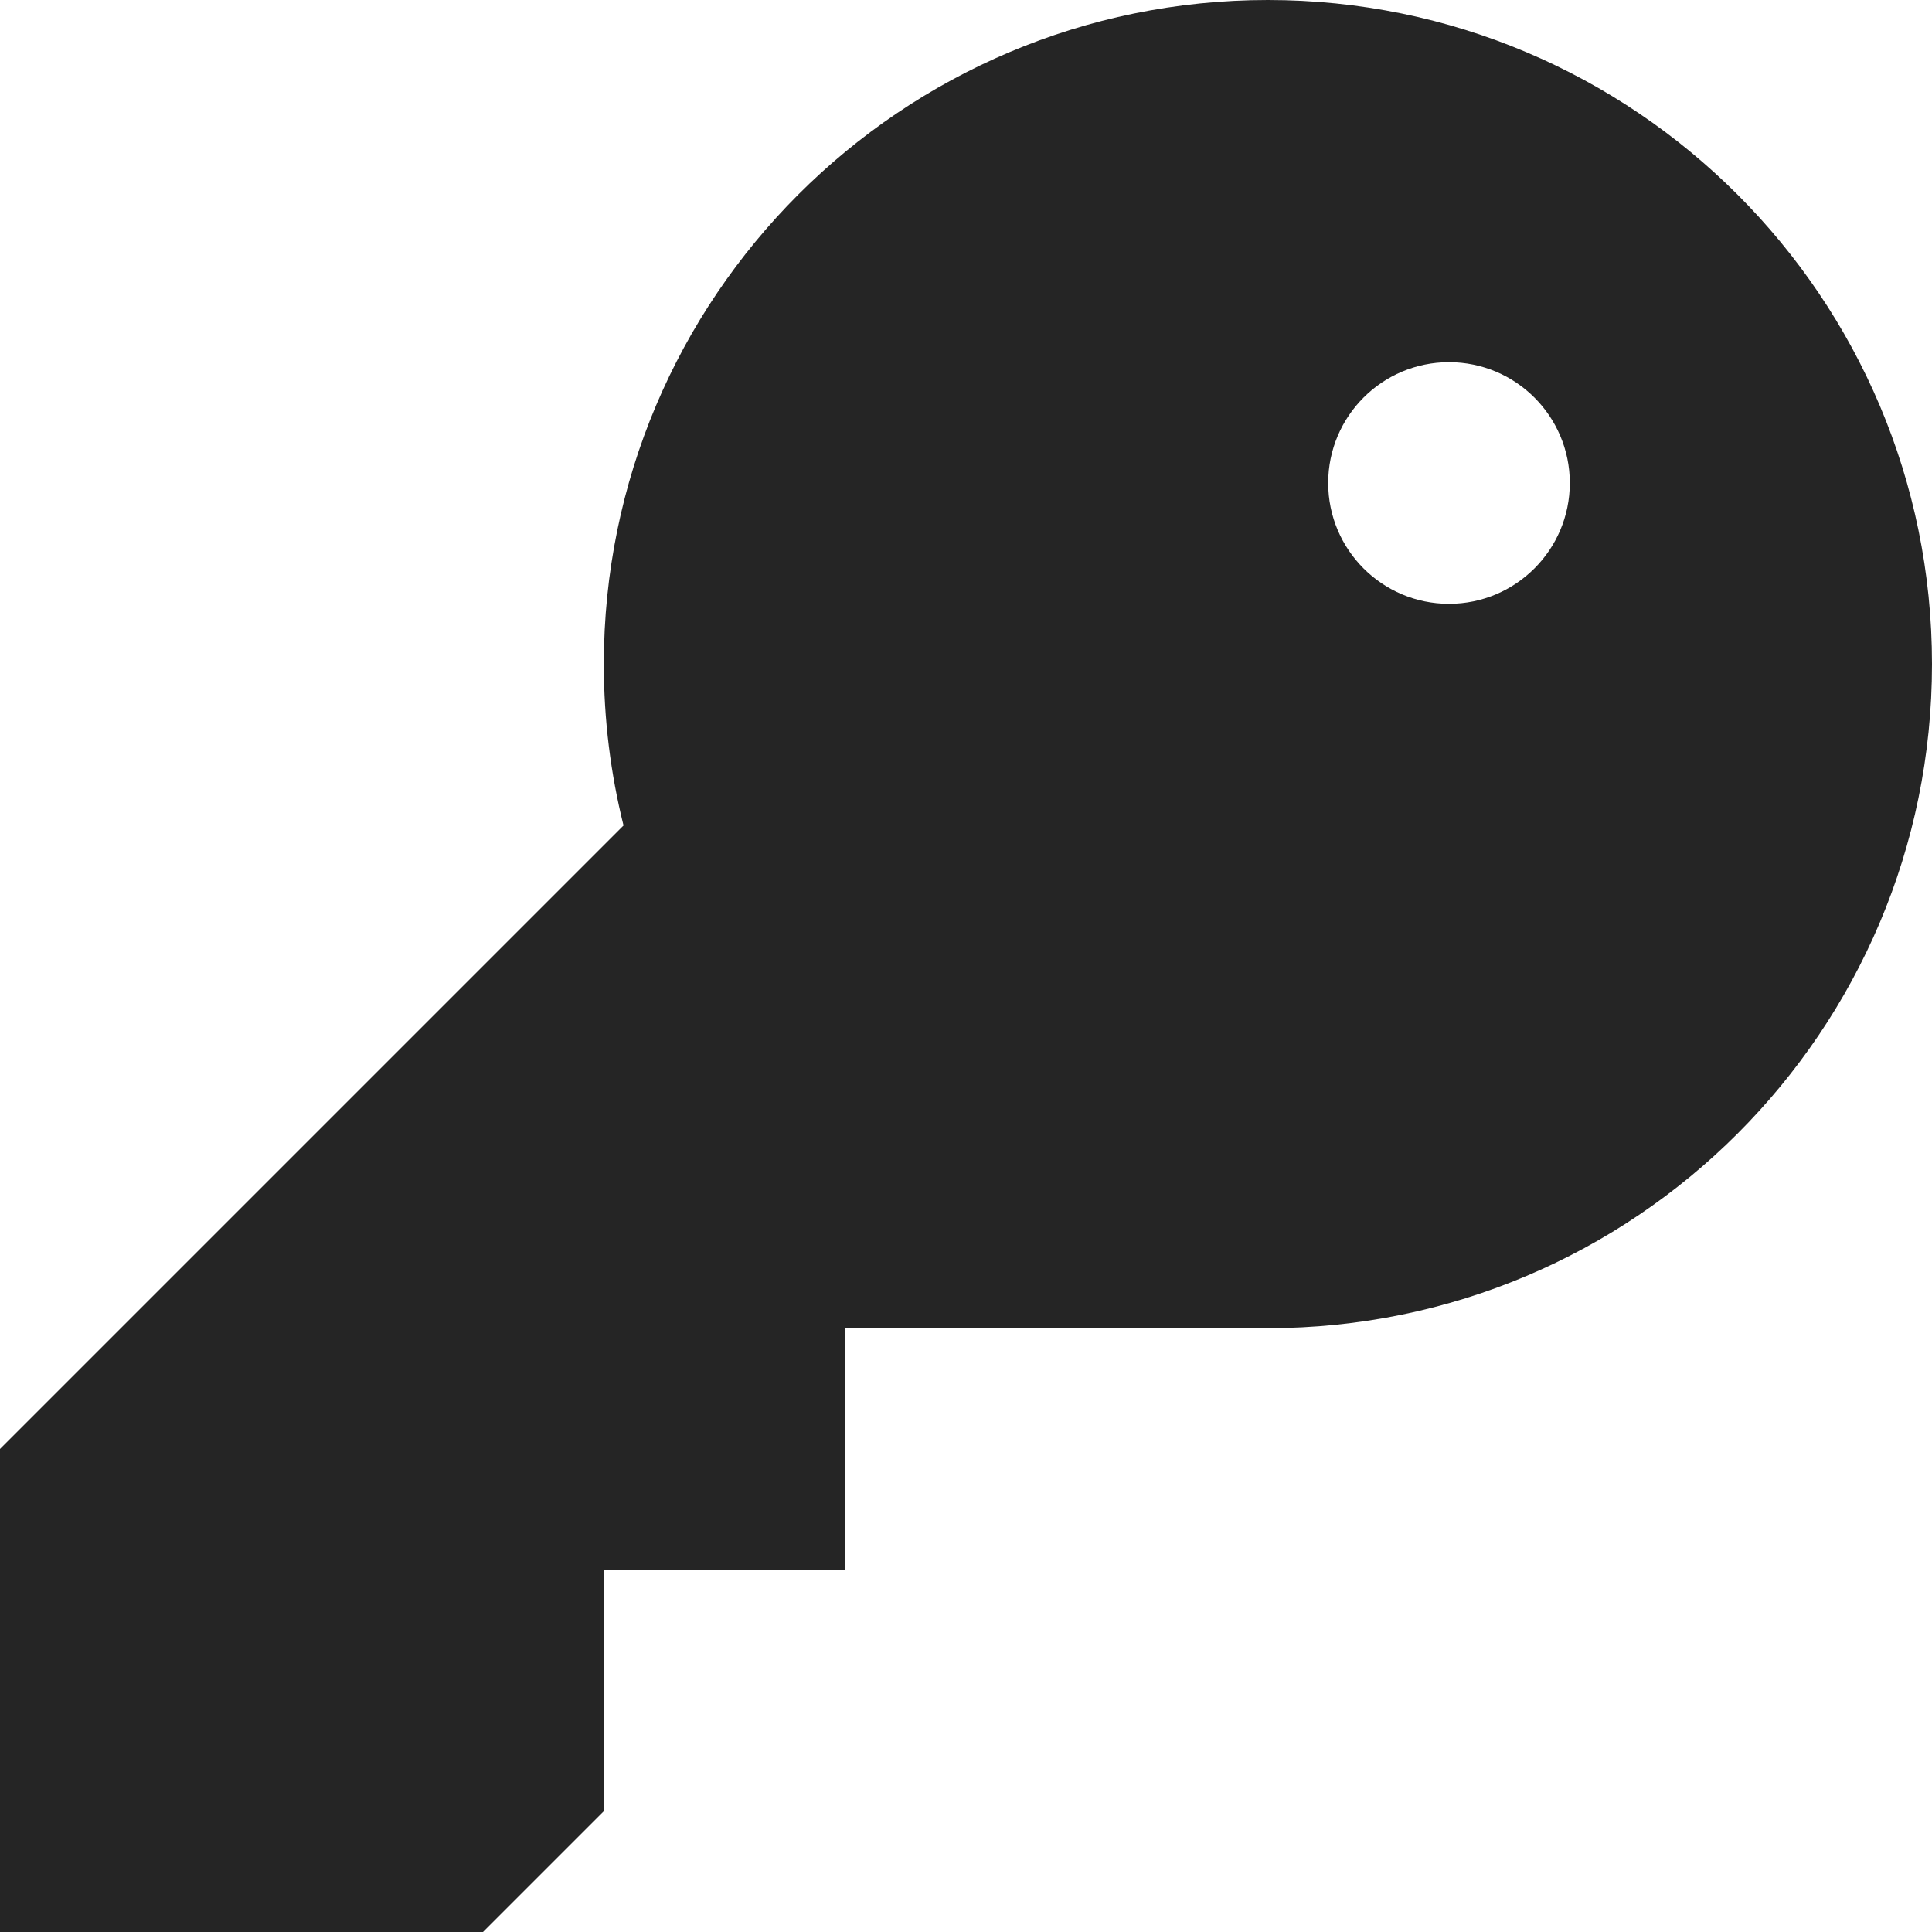
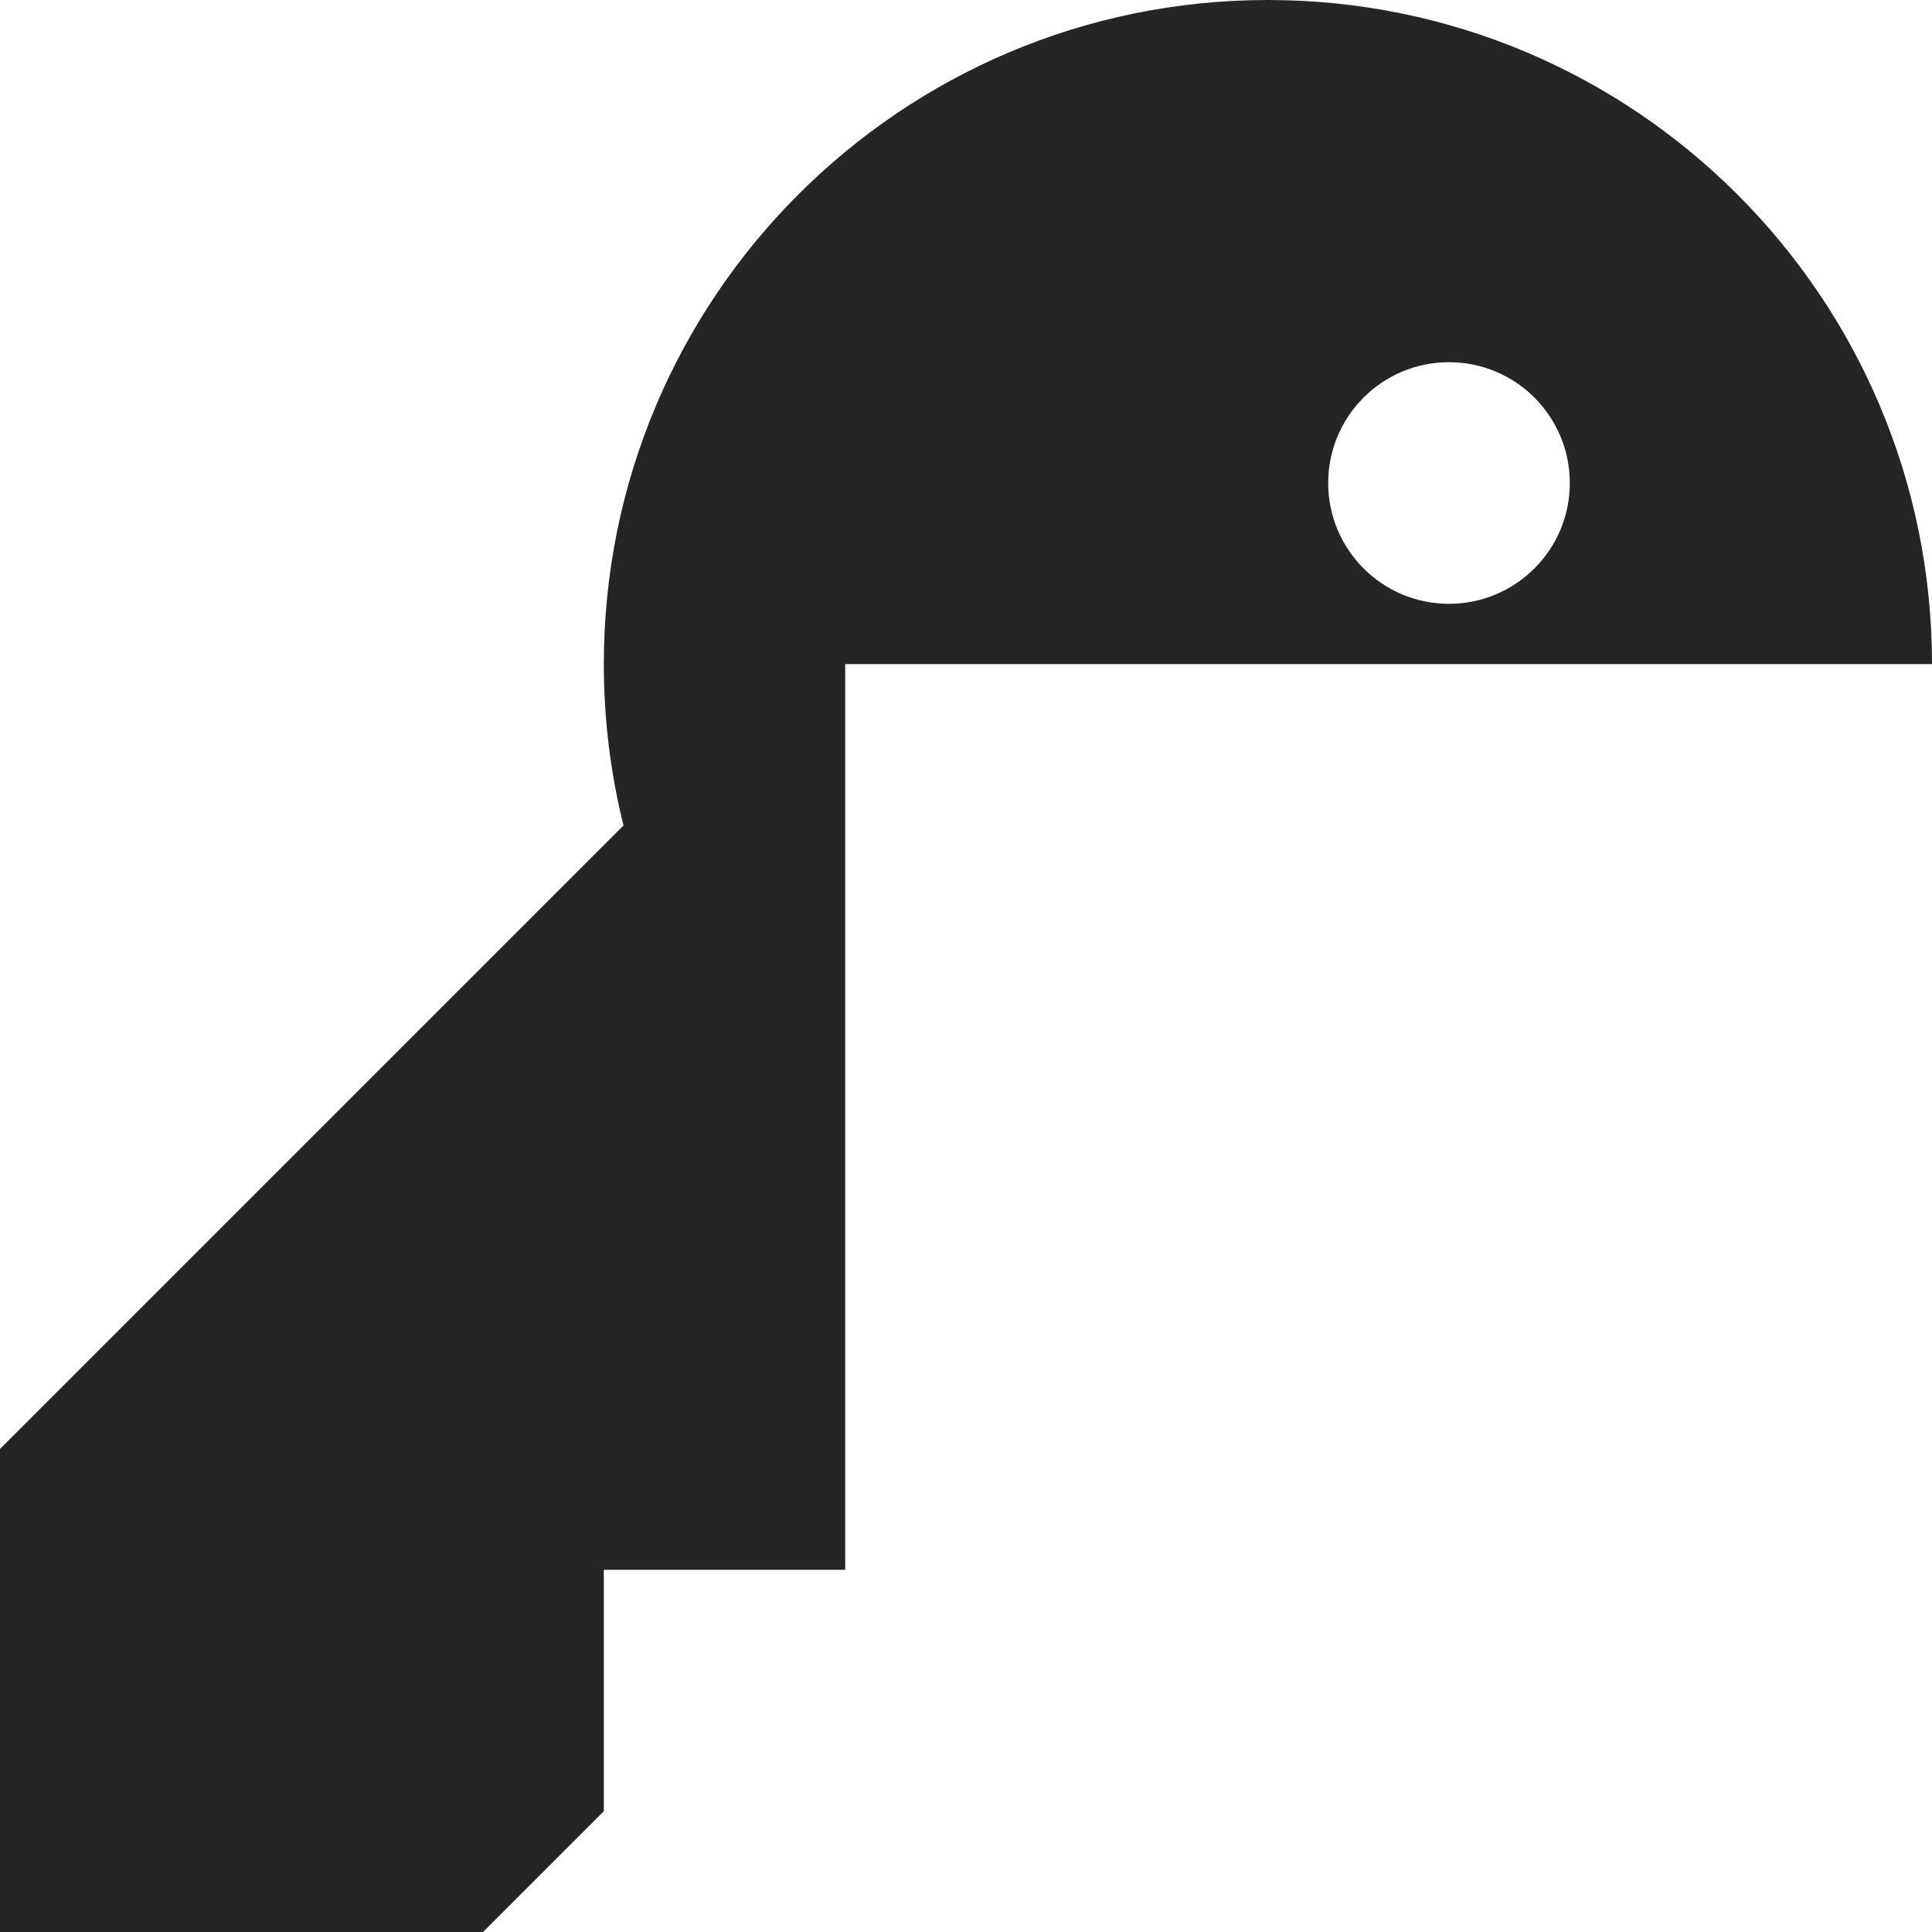
<svg xmlns="http://www.w3.org/2000/svg" width="15" height="15" viewBox="0 0 15 15" fill="none">
-   <path fill-rule="evenodd" clip-rule="evenodd" d="M15 5.156C15 8.004 12.691 10.312 9.844 10.312H6.562V12.188H4.688V14.062L3.75 15H0V11.25L4.841 6.409C4.741 6.008 4.688 5.588 4.688 5.156C4.688 2.309 6.996 0 9.844 0C12.691 0 15 2.309 15 5.156ZM12.188 3.75C12.188 4.268 11.768 4.688 11.25 4.688C10.732 4.688 10.312 4.268 10.312 3.75C10.312 3.232 10.732 2.812 11.25 2.812C11.768 2.812 12.188 3.232 12.188 3.75Z" fill="#252525" />
+   <path fill-rule="evenodd" clip-rule="evenodd" d="M15 5.156H6.562V12.188H4.688V14.062L3.75 15H0V11.25L4.841 6.409C4.741 6.008 4.688 5.588 4.688 5.156C4.688 2.309 6.996 0 9.844 0C12.691 0 15 2.309 15 5.156ZM12.188 3.75C12.188 4.268 11.768 4.688 11.25 4.688C10.732 4.688 10.312 4.268 10.312 3.75C10.312 3.232 10.732 2.812 11.25 2.812C11.768 2.812 12.188 3.232 12.188 3.75Z" fill="#252525" />
</svg>